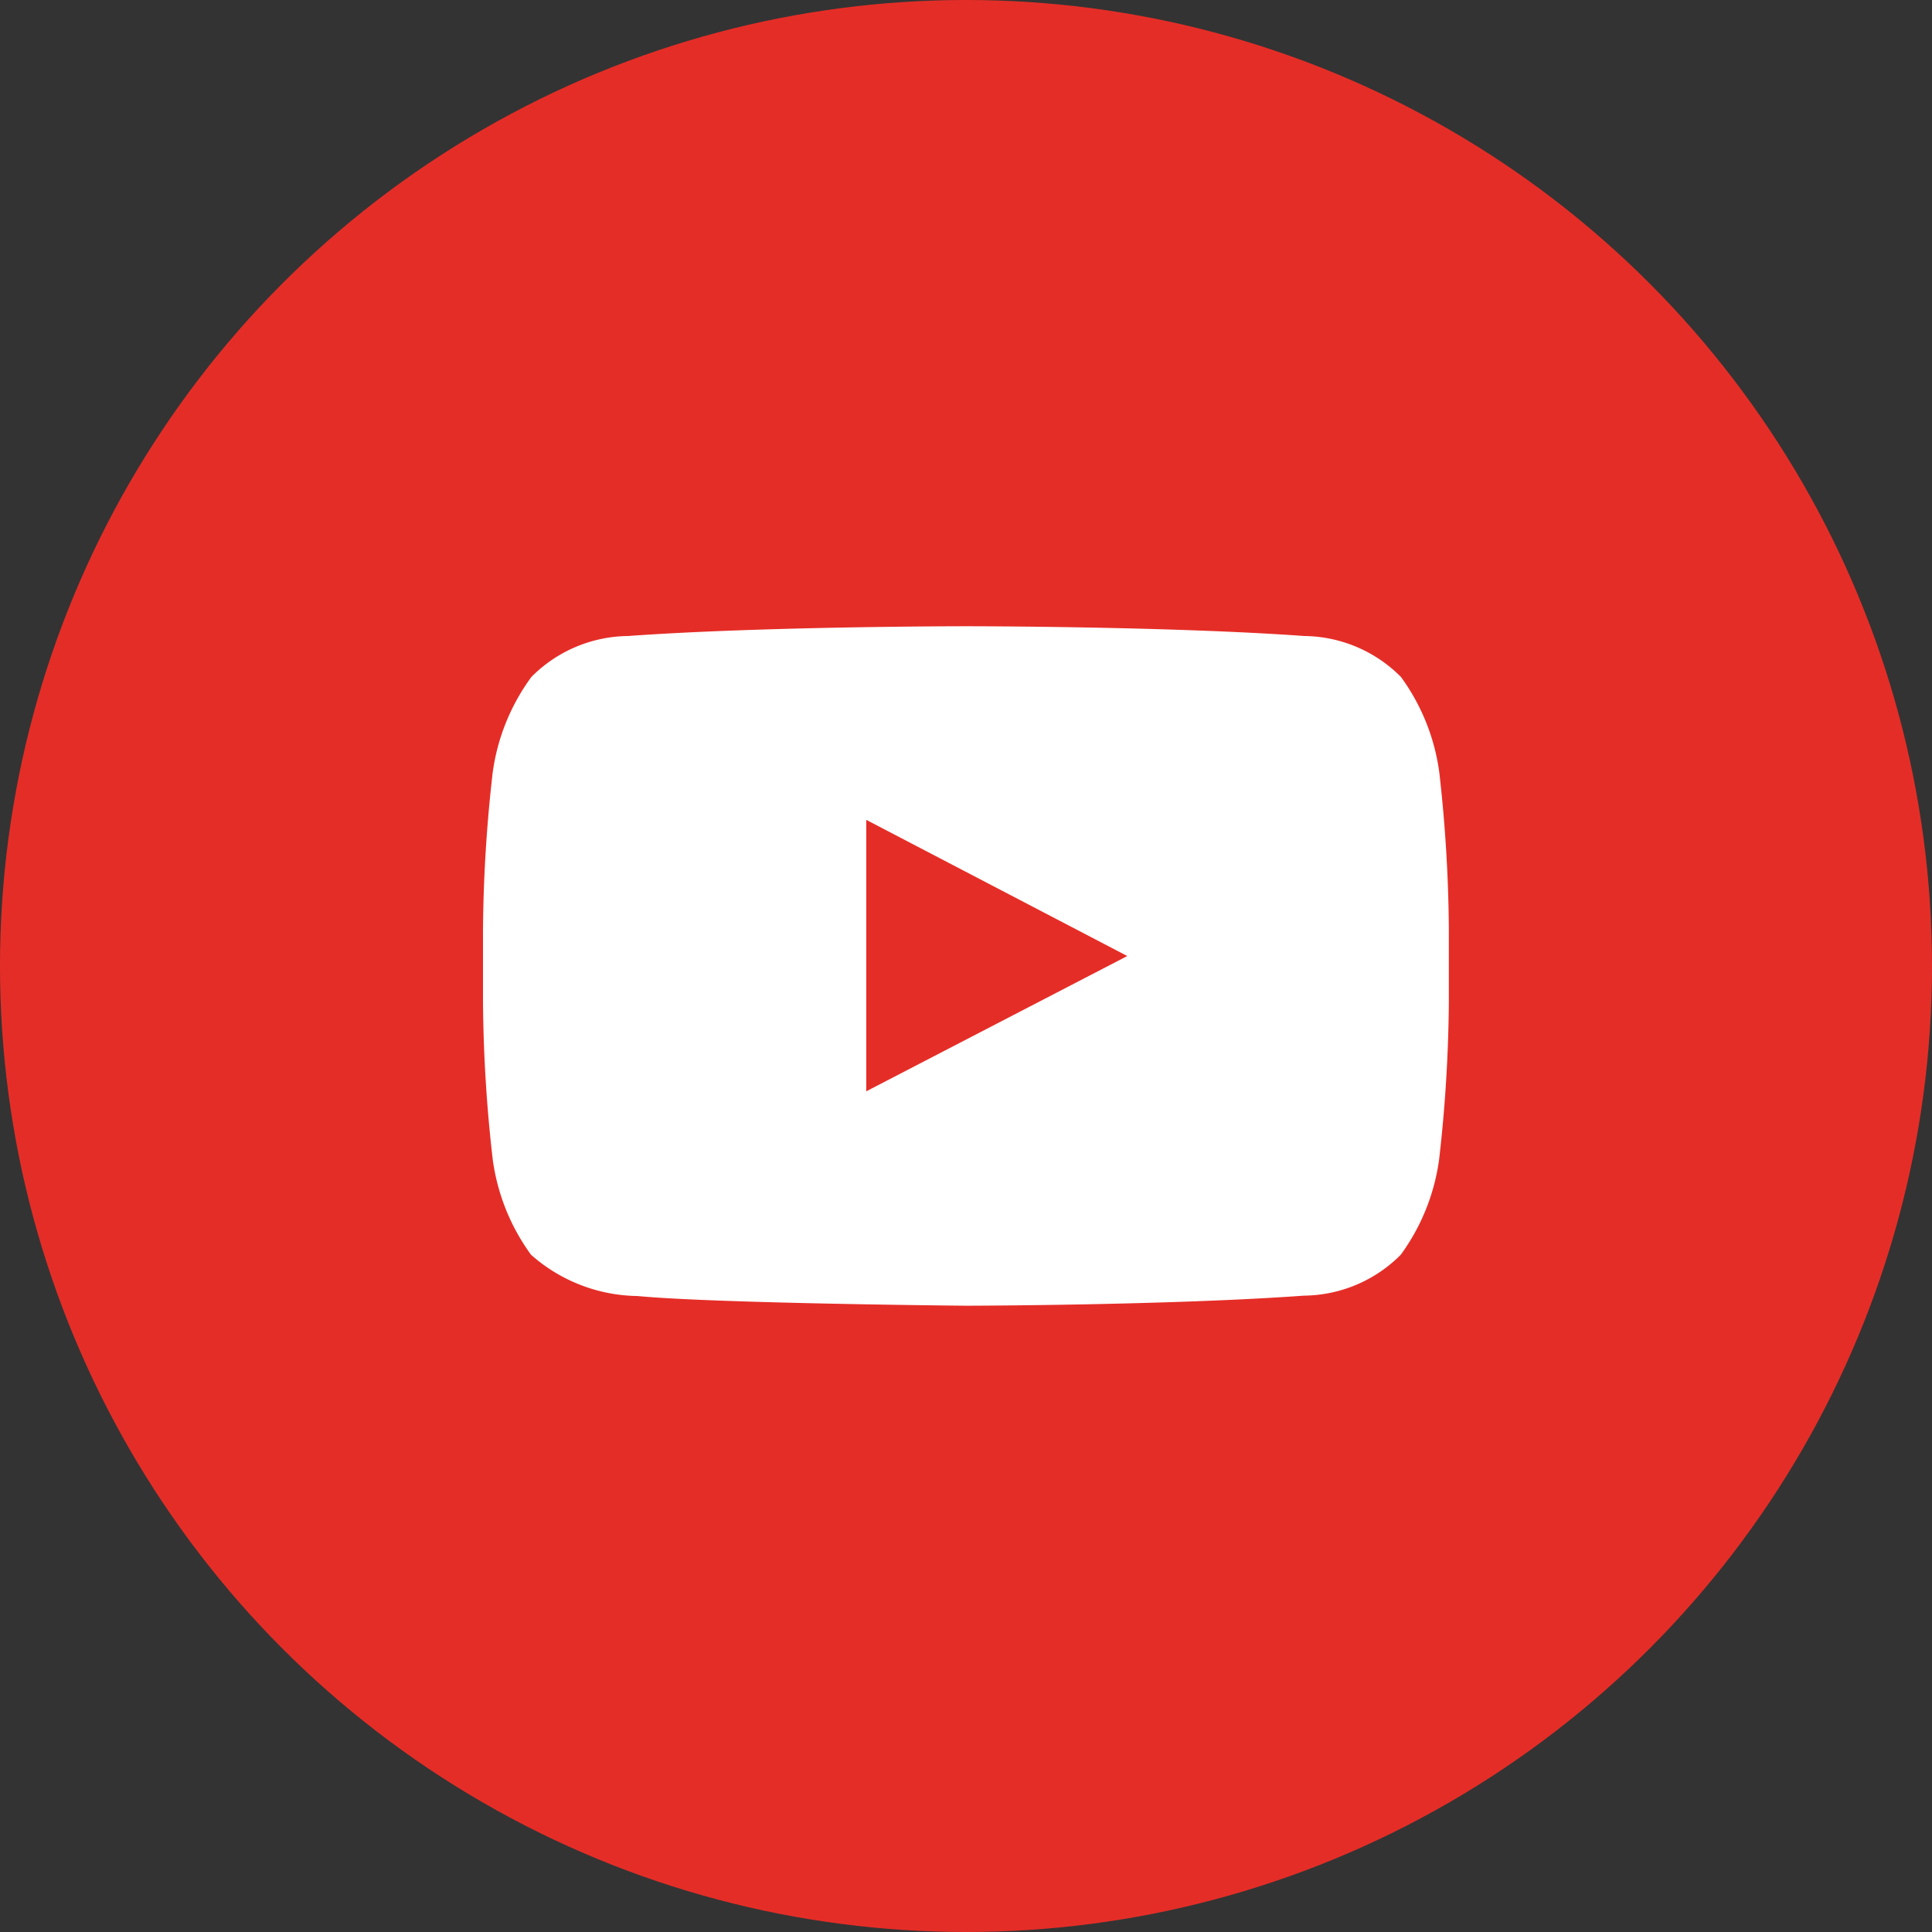
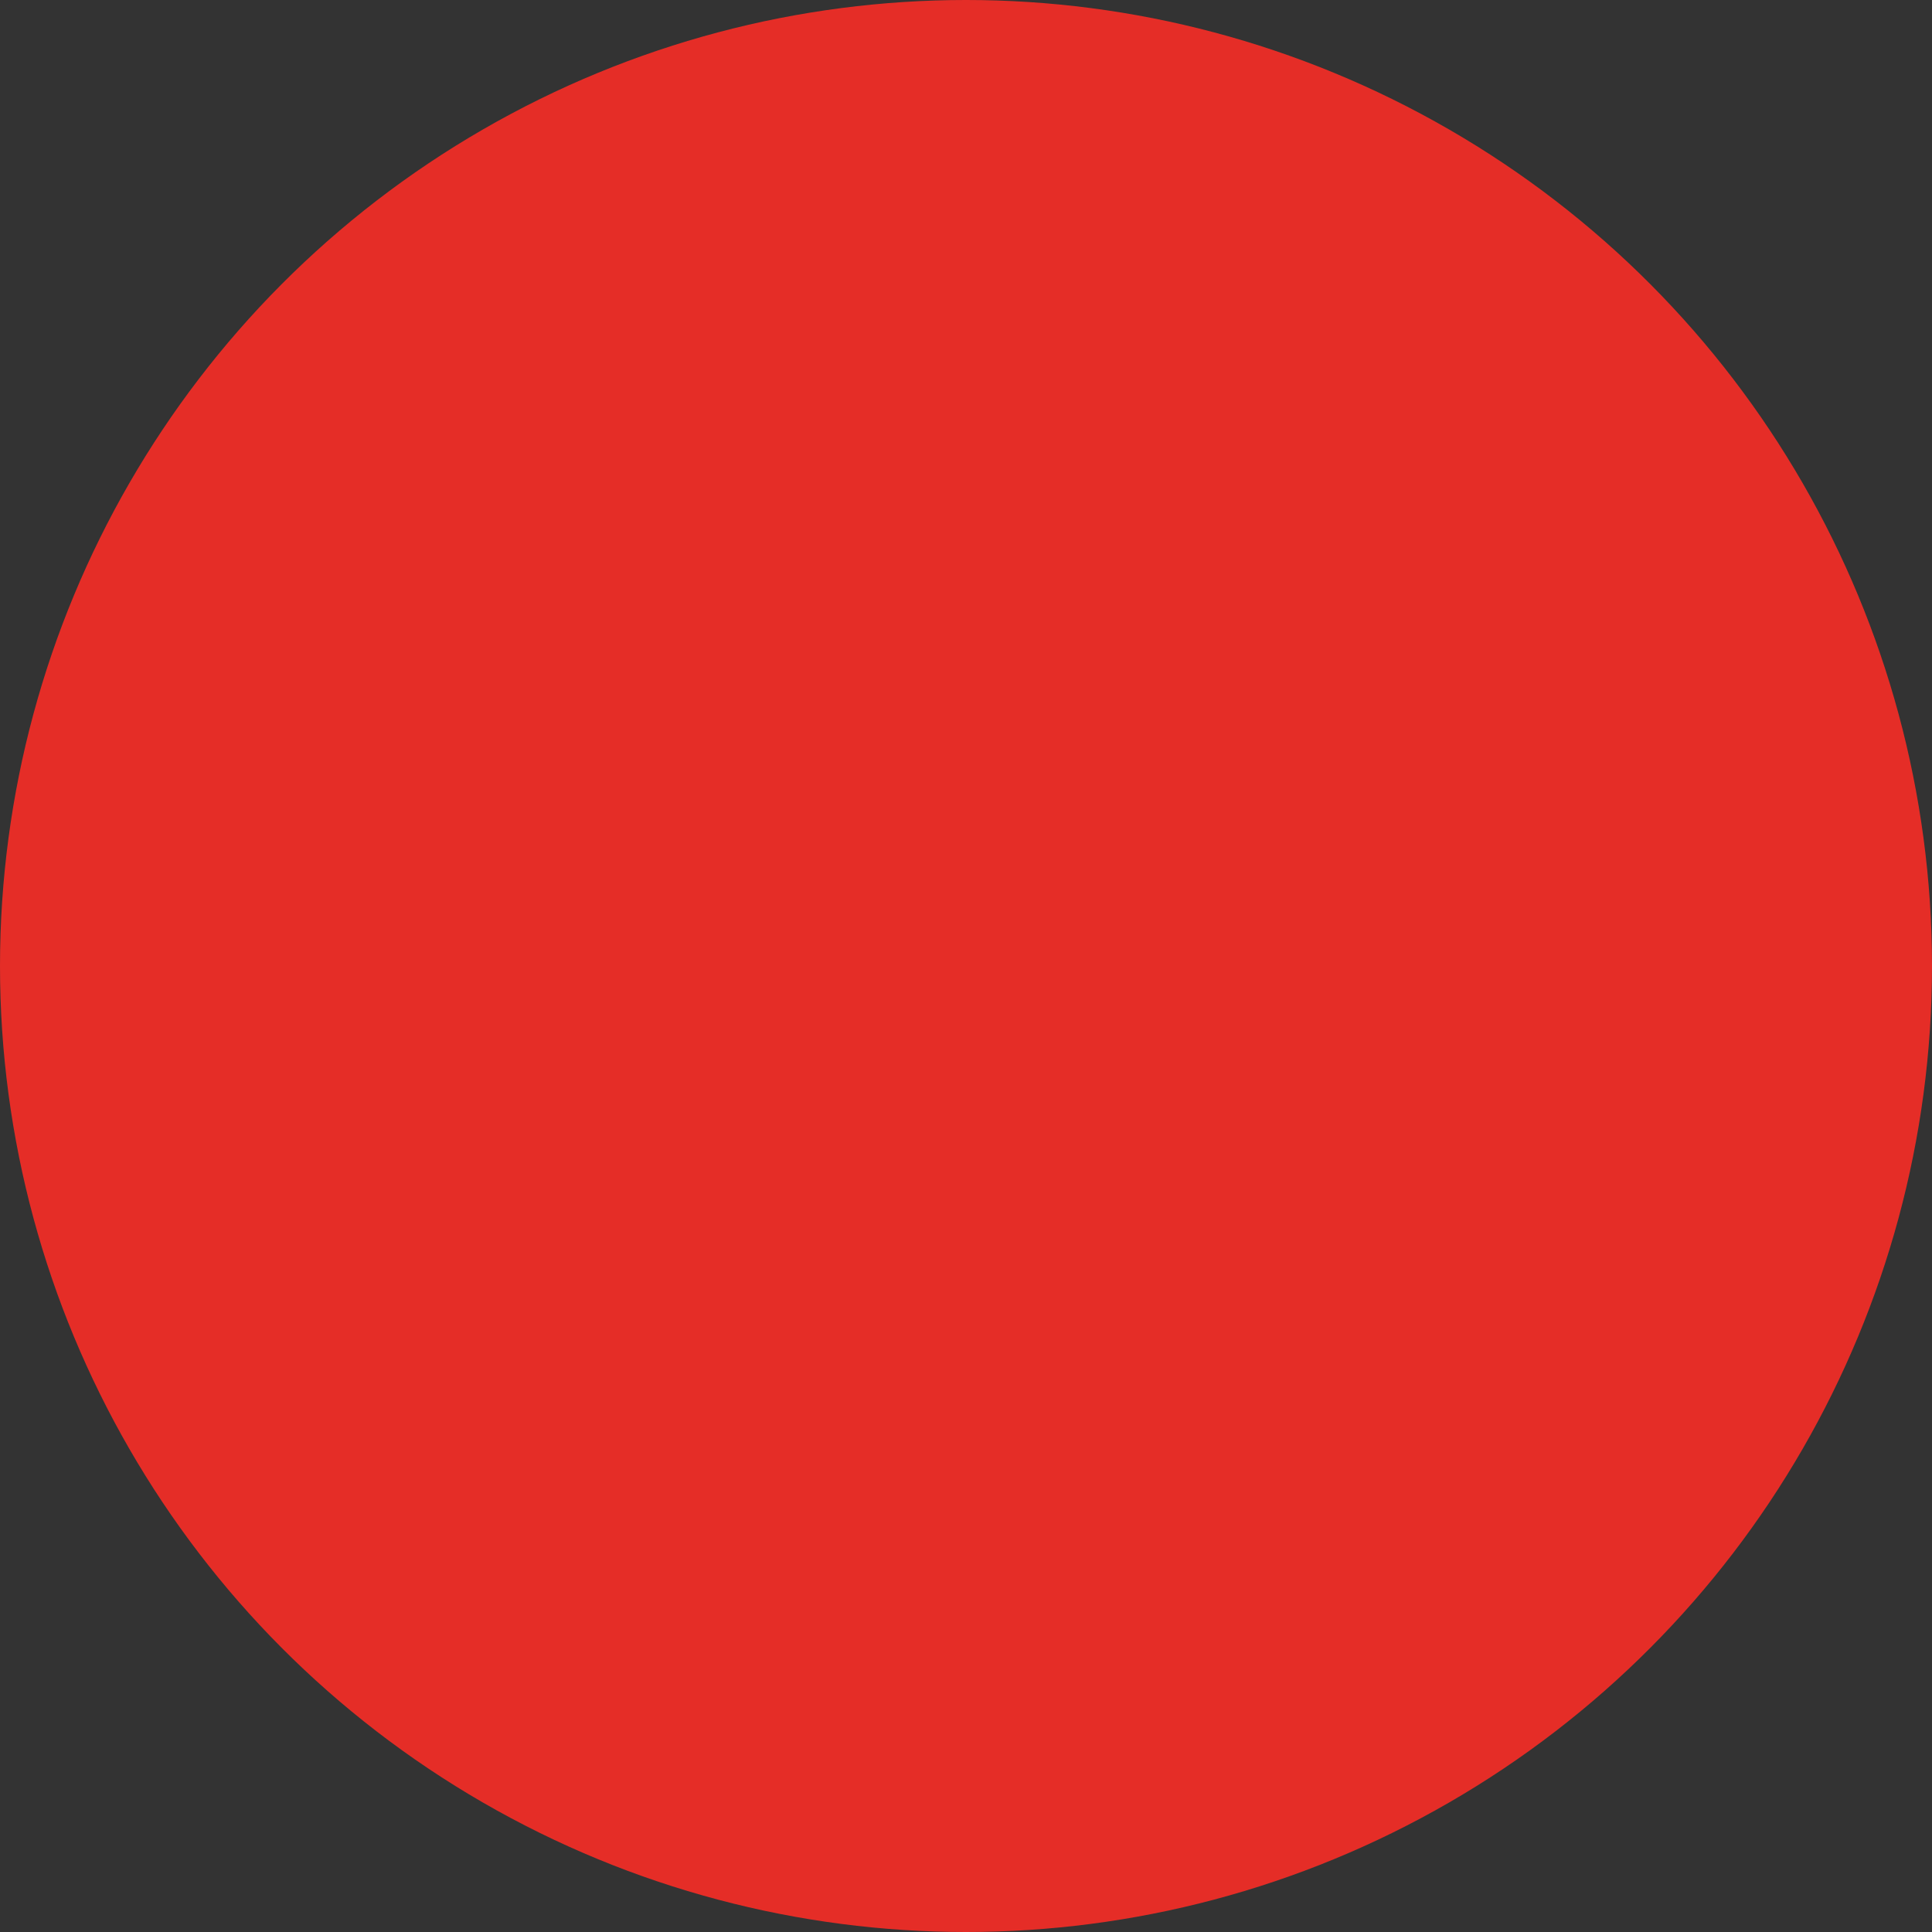
<svg xmlns="http://www.w3.org/2000/svg" width="50" height="50" viewBox="0 0 50 50">
  <rect x="0" y="0" width="50" height="50" fill="#333333" stroke="none" />
  <title>Youtube icon</title>
  <circle cx="25" cy="25" r="25" fill="#e52d27" />
-   <path d="M37.25,20a5.409,5.409,0,0,0-.994-2.481,3.576,3.576,0,0,0-2.5-1.059c-3.5-.253-8.746-.253-8.746-.253h-.011s-5.248,0-8.746.253a3.576,3.576,0,0,0-2.5,1.059A5.407,5.407,0,0,0,12.75,20a37.812,37.812,0,0,0-.25,4.046v1.9a37.812,37.812,0,0,0,.25,4.046,5.407,5.407,0,0,0,.993,2.481A4.239,4.239,0,0,0,16.5,33.541c2,.192,8.5.251,8.5.251s5.253-.008,8.752-.261a3.576,3.576,0,0,0,2.5-1.059,5.409,5.409,0,0,0,.994-2.481,37.867,37.867,0,0,0,.25-4.046v-1.9A37.867,37.867,0,0,0,37.25,20ZM22.419,28.243V21.218l6.755,3.524Z" fill="#fff" />
</svg>